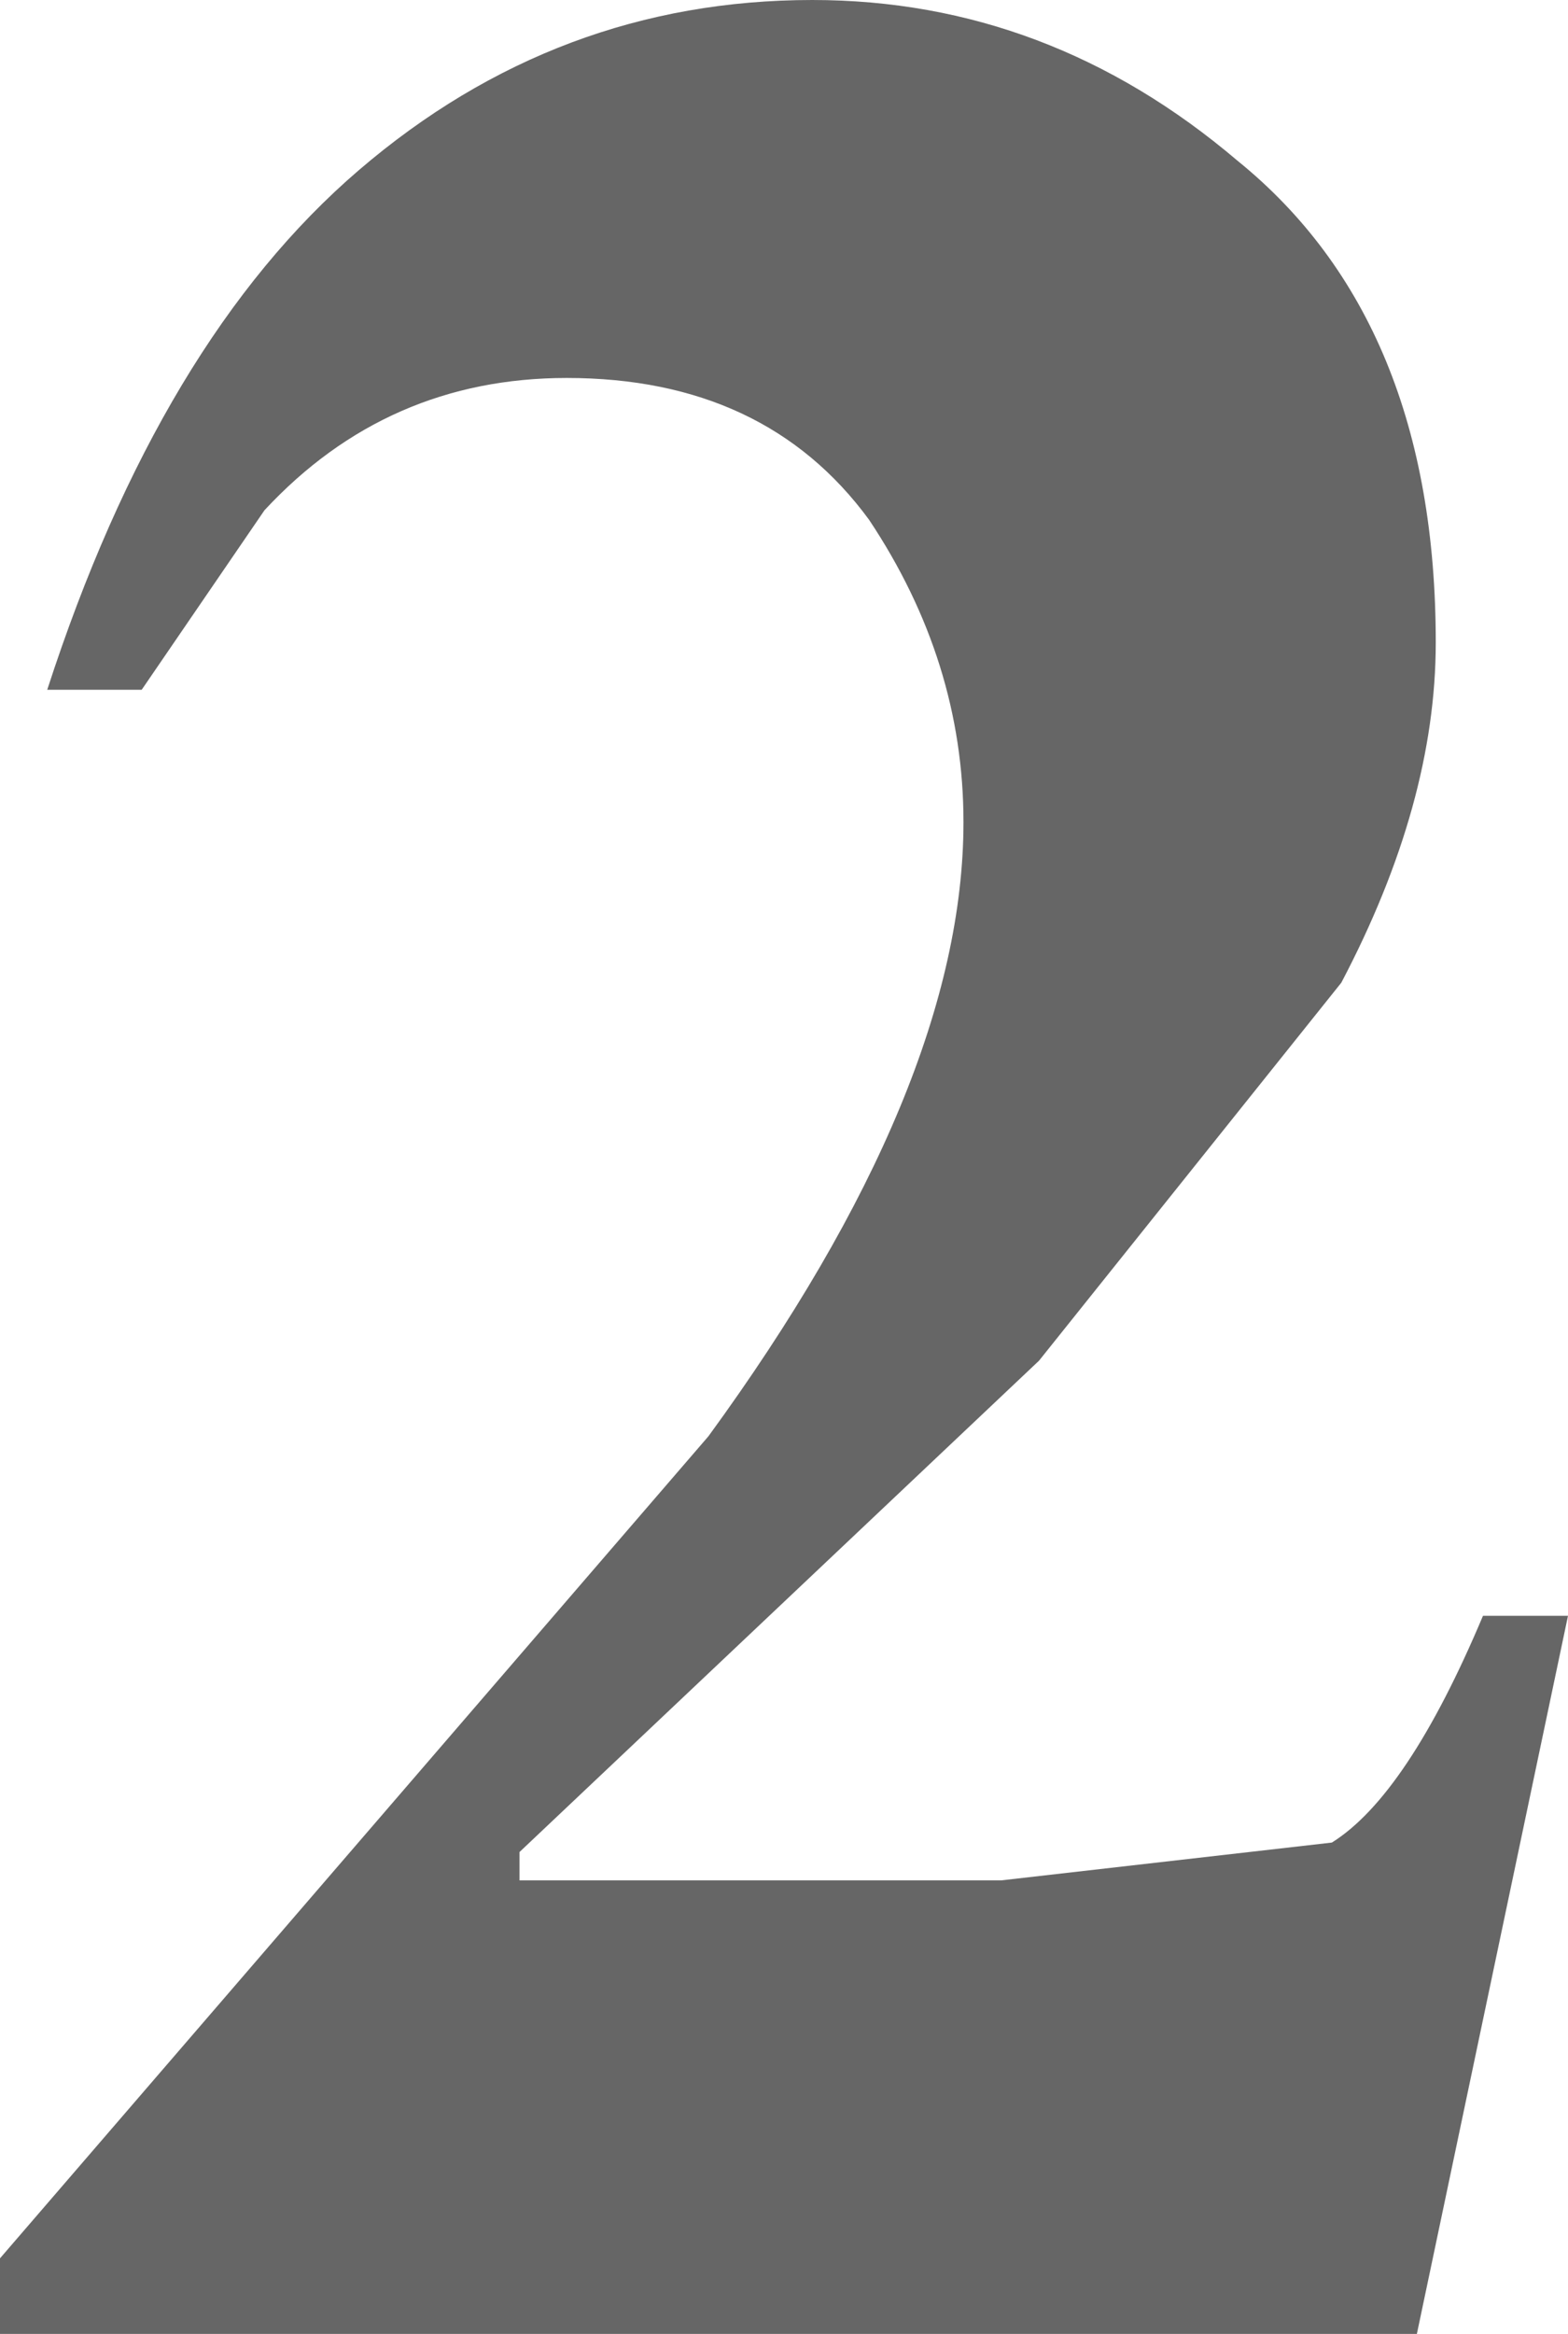
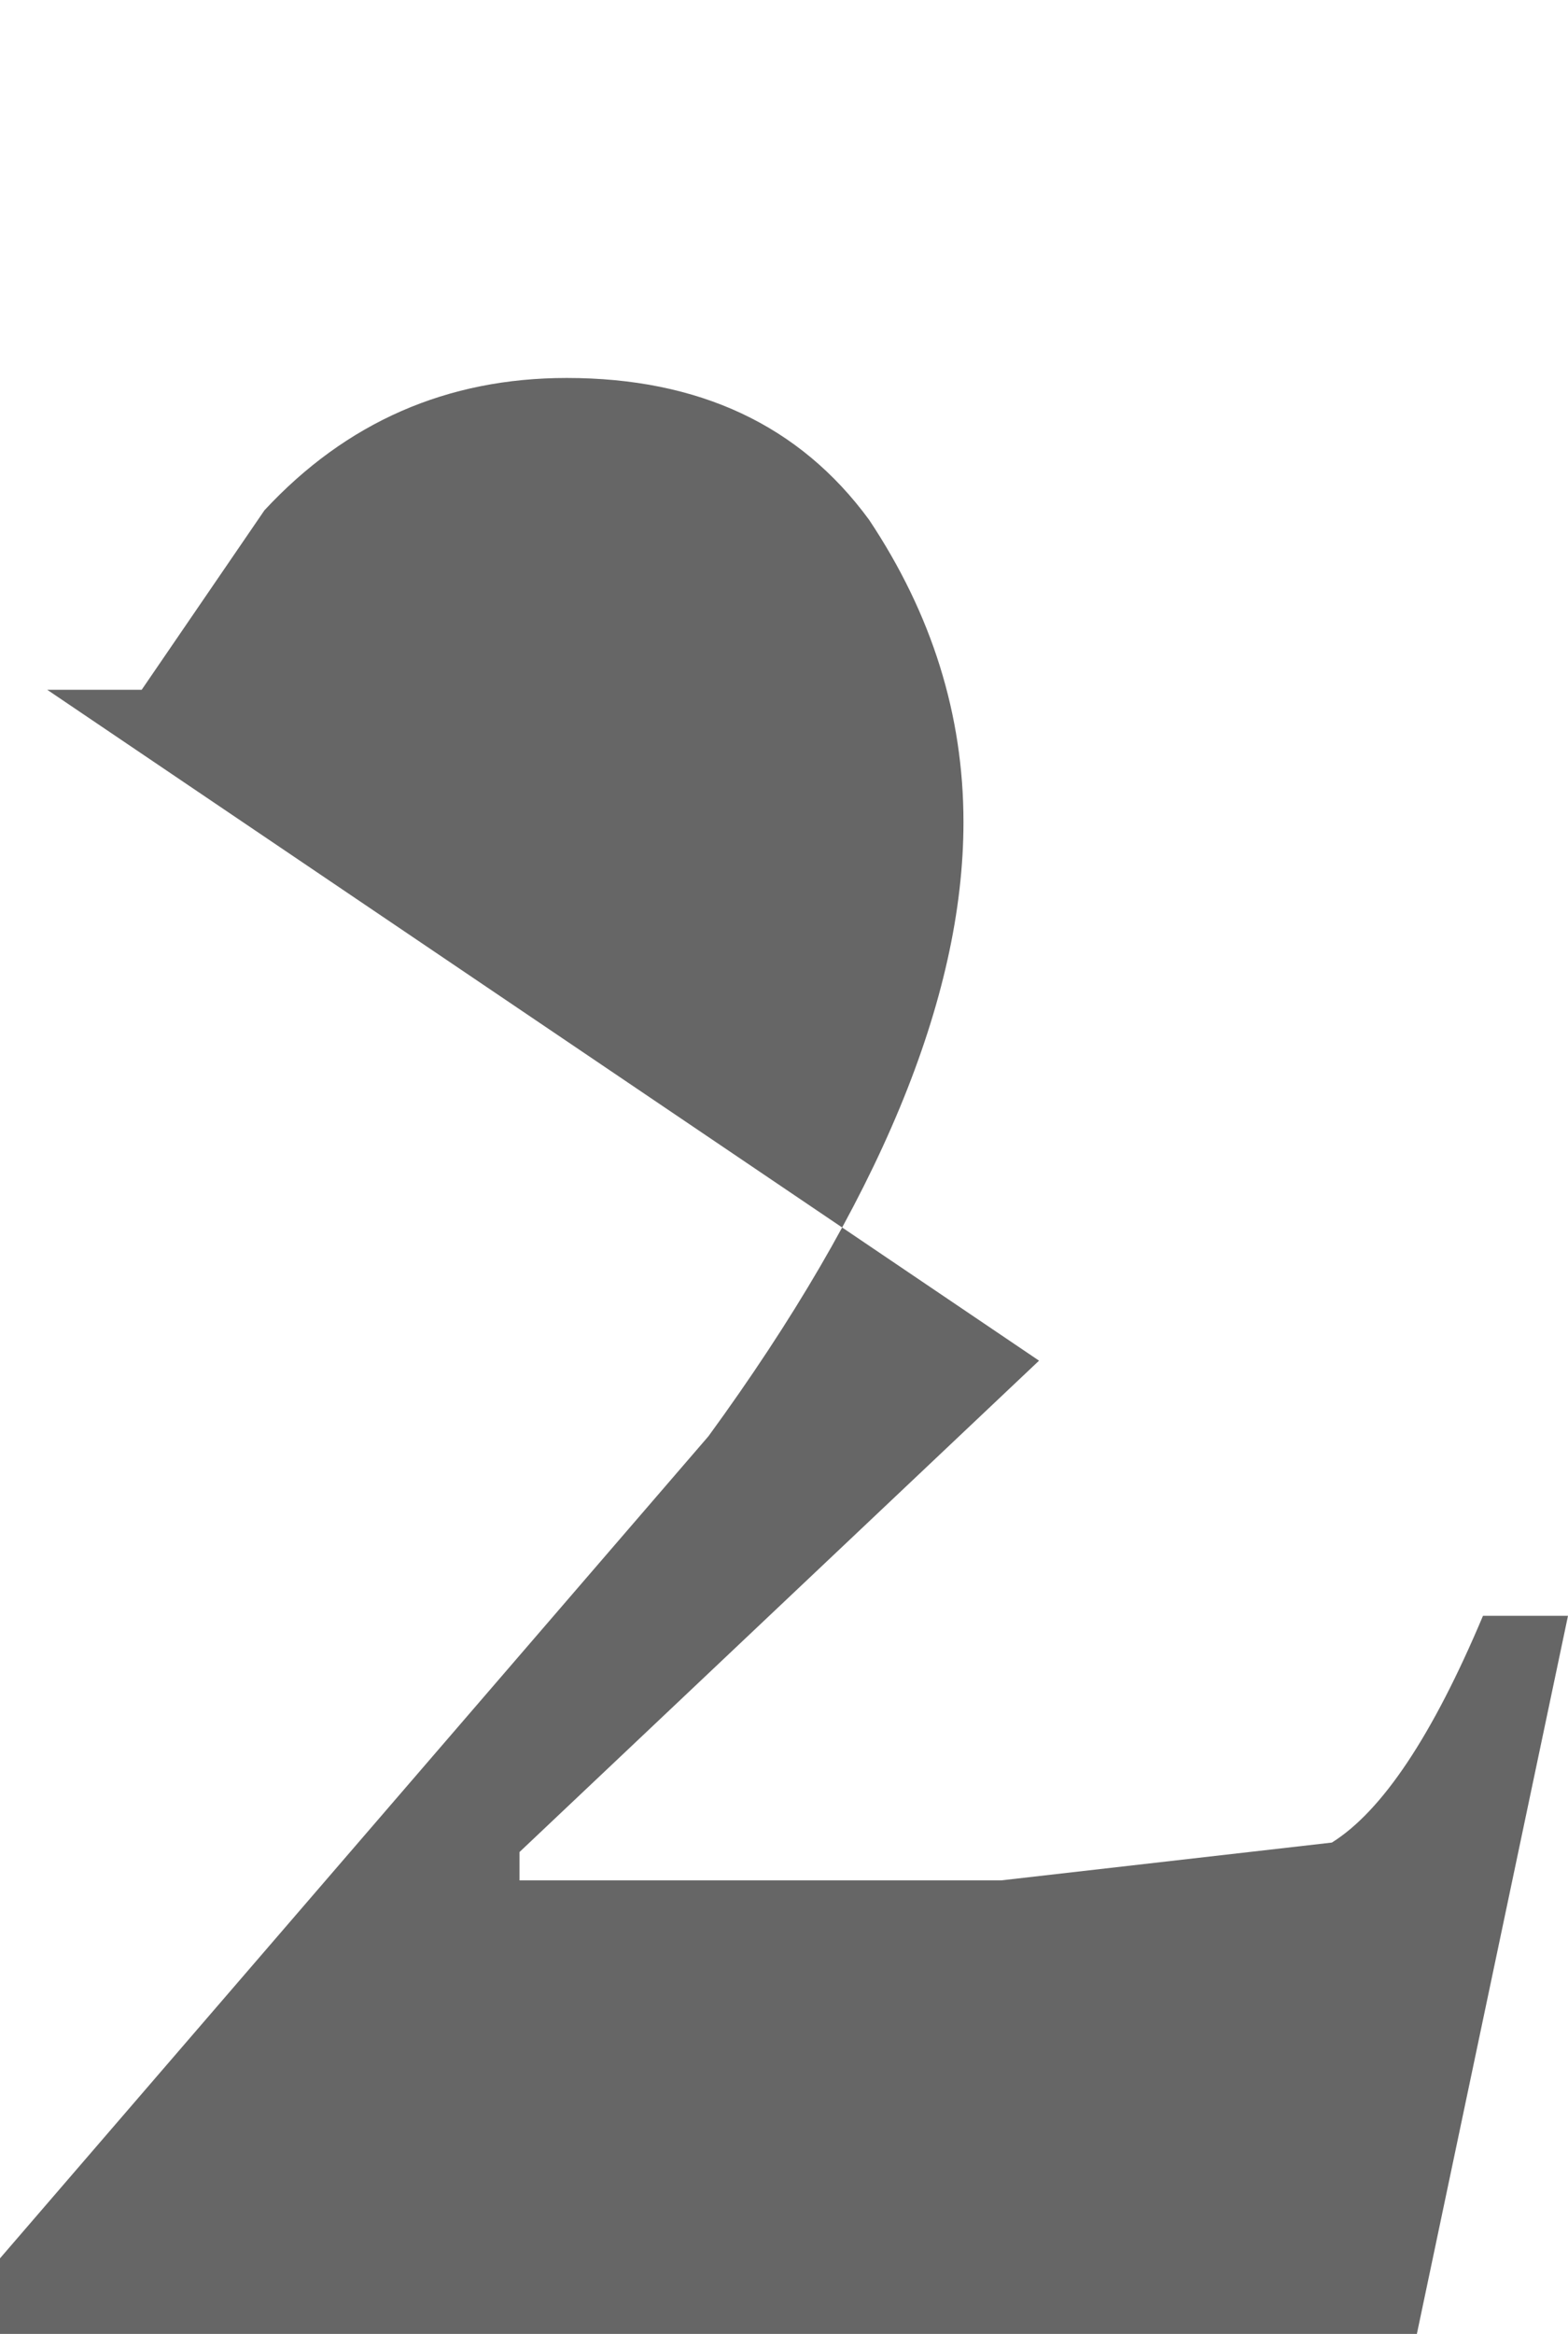
<svg xmlns="http://www.w3.org/2000/svg" height="12.35px" width="8.3px">
  <g transform="matrix(1.0, 0.0, 0.0, 1.0, 5.1, 8.35)">
-     <path d="M0.4 -1.15 L-2.35 1.45 -2.35 1.6 0.2 1.6 1.95 1.4 Q2.35 1.15 2.75 0.2 L3.2 0.2 2.4 4.0 -5.1 4.0 -5.1 3.6 -1.35 -0.75 Q0.0 -2.6 0.0 -4.0 0.0 -4.85 -0.5 -5.6 -1.05 -6.35 -2.1 -6.35 -3.05 -6.35 -3.7 -5.65 L-4.35 -4.7 -4.85 -4.7 Q-4.25 -6.55 -3.2 -7.45 -2.15 -8.35 -0.8 -8.35 0.45 -8.35 1.45 -7.5 2.5 -6.65 2.5 -4.95 2.5 -4.1 2.0 -3.15 L0.4 -1.15" fill="#666666" fill-rule="evenodd" stroke="none" />
+     <path d="M0.4 -1.15 L-2.35 1.45 -2.35 1.6 0.2 1.6 1.95 1.4 Q2.35 1.15 2.75 0.2 L3.2 0.2 2.4 4.0 -5.1 4.0 -5.1 3.6 -1.35 -0.75 Q0.0 -2.6 0.0 -4.0 0.0 -4.85 -0.5 -5.6 -1.05 -6.35 -2.1 -6.35 -3.05 -6.35 -3.7 -5.65 L-4.35 -4.7 -4.85 -4.7 L0.4 -1.15" fill="#666666" fill-rule="evenodd" stroke="none" />
  </g>
</svg>